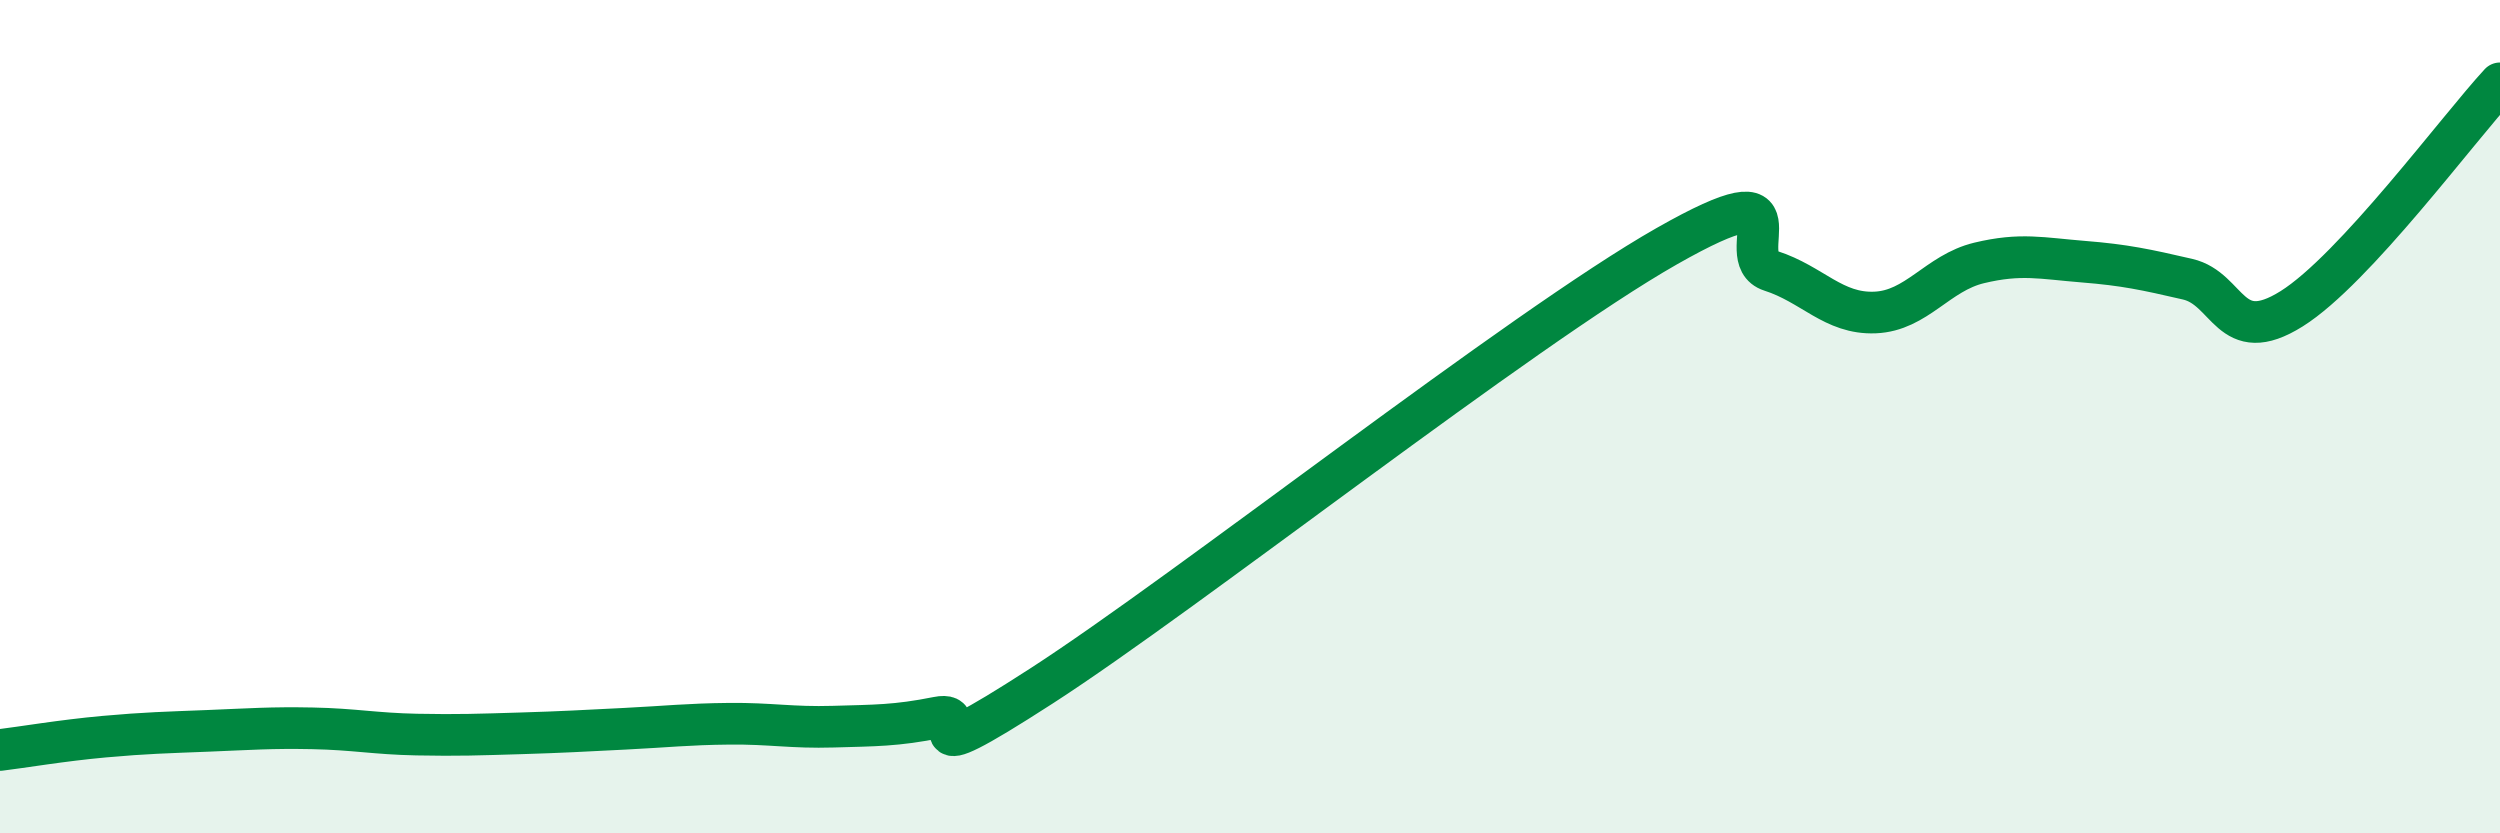
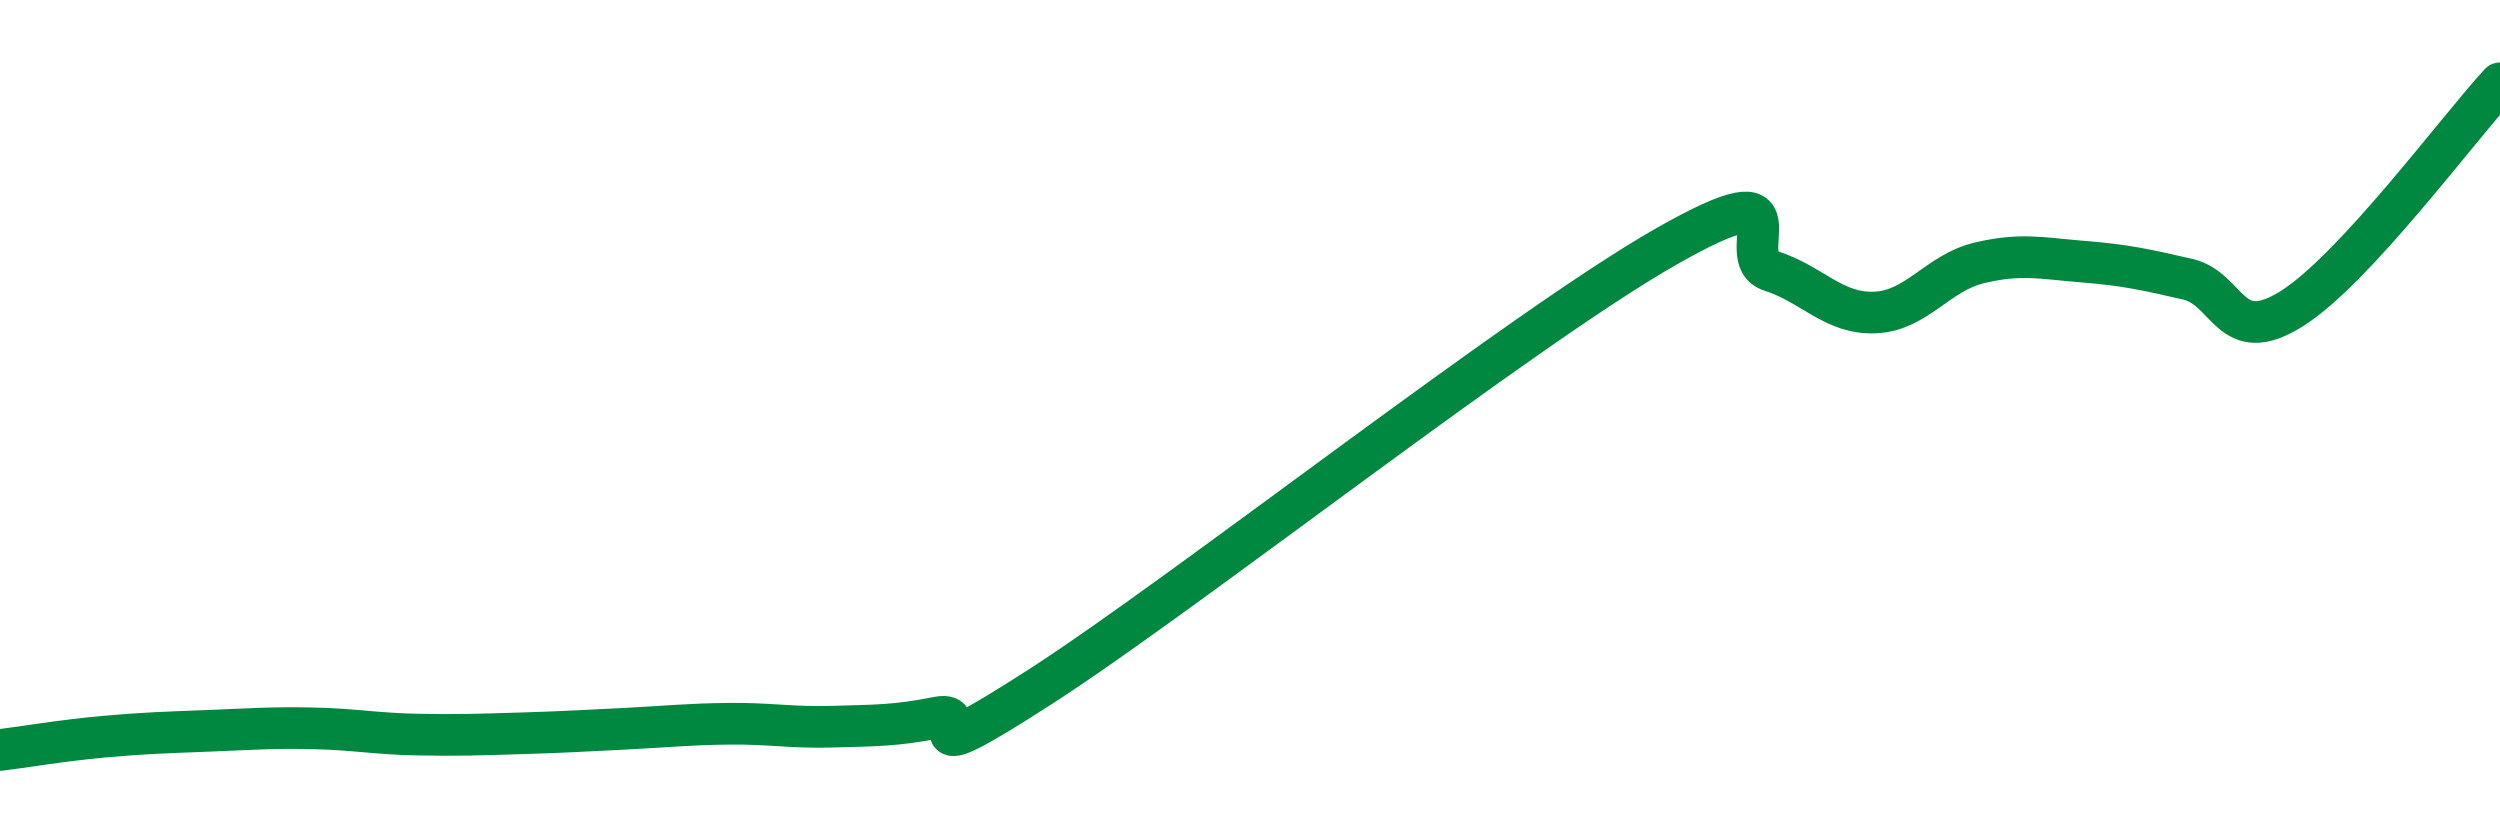
<svg xmlns="http://www.w3.org/2000/svg" width="60" height="20" viewBox="0 0 60 20">
-   <path d="M 0,18 C 0.5,17.94 1.5,17.77 2.5,17.68 C 3.5,17.59 4,17.58 5,17.54 C 6,17.5 6.5,17.46 7.5,17.48 C 8.5,17.5 9,17.61 10,17.63 C 11,17.65 11.5,17.63 12.5,17.6 C 13.5,17.57 14,17.54 15,17.49 C 16,17.44 16.5,17.38 17.5,17.37 C 18.5,17.36 19,17.47 20,17.44 C 21,17.41 21.5,17.42 22.5,17.22 C 23.5,17.02 21.5,18.72 25,16.46 C 28.5,14.2 36.5,7.9 40,5.91 C 43.5,3.92 41.5,6.18 42.5,6.5 C 43.5,6.82 44,7.54 45,7.5 C 46,7.46 46.5,6.55 47.5,6.31 C 48.5,6.07 49,6.2 50,6.28 C 51,6.36 51.5,6.47 52.5,6.7 C 53.5,6.93 53.5,8.35 55,7.41 C 56.5,6.47 59,3.08 60,2L60 20L0 20Z" fill="#008740" opacity="0.1" stroke-linecap="round" stroke-linejoin="round" />
  <path d="M 0,18 C 0.5,17.94 1.5,17.77 2.5,17.68 C 3.5,17.59 4,17.58 5,17.54 C 6,17.5 6.5,17.46 7.5,17.48 C 8.5,17.5 9,17.61 10,17.63 C 11,17.65 11.5,17.63 12.5,17.6 C 13.5,17.57 14,17.54 15,17.49 C 16,17.44 16.5,17.38 17.5,17.37 C 18.5,17.36 19,17.47 20,17.44 C 21,17.41 21.5,17.42 22.5,17.22 C 23.5,17.02 21.5,18.72 25,16.46 C 28.5,14.2 36.5,7.9 40,5.91 C 43.5,3.92 41.5,6.18 42.5,6.5 C 43.5,6.82 44,7.54 45,7.5 C 46,7.46 46.5,6.55 47.5,6.31 C 48.5,6.07 49,6.2 50,6.28 C 51,6.36 51.5,6.47 52.5,6.7 C 53.5,6.93 53.5,8.35 55,7.41 C 56.5,6.47 59,3.08 60,2" stroke="#008740" stroke-width="1" fill="none" stroke-linecap="round" stroke-linejoin="round" />
</svg>